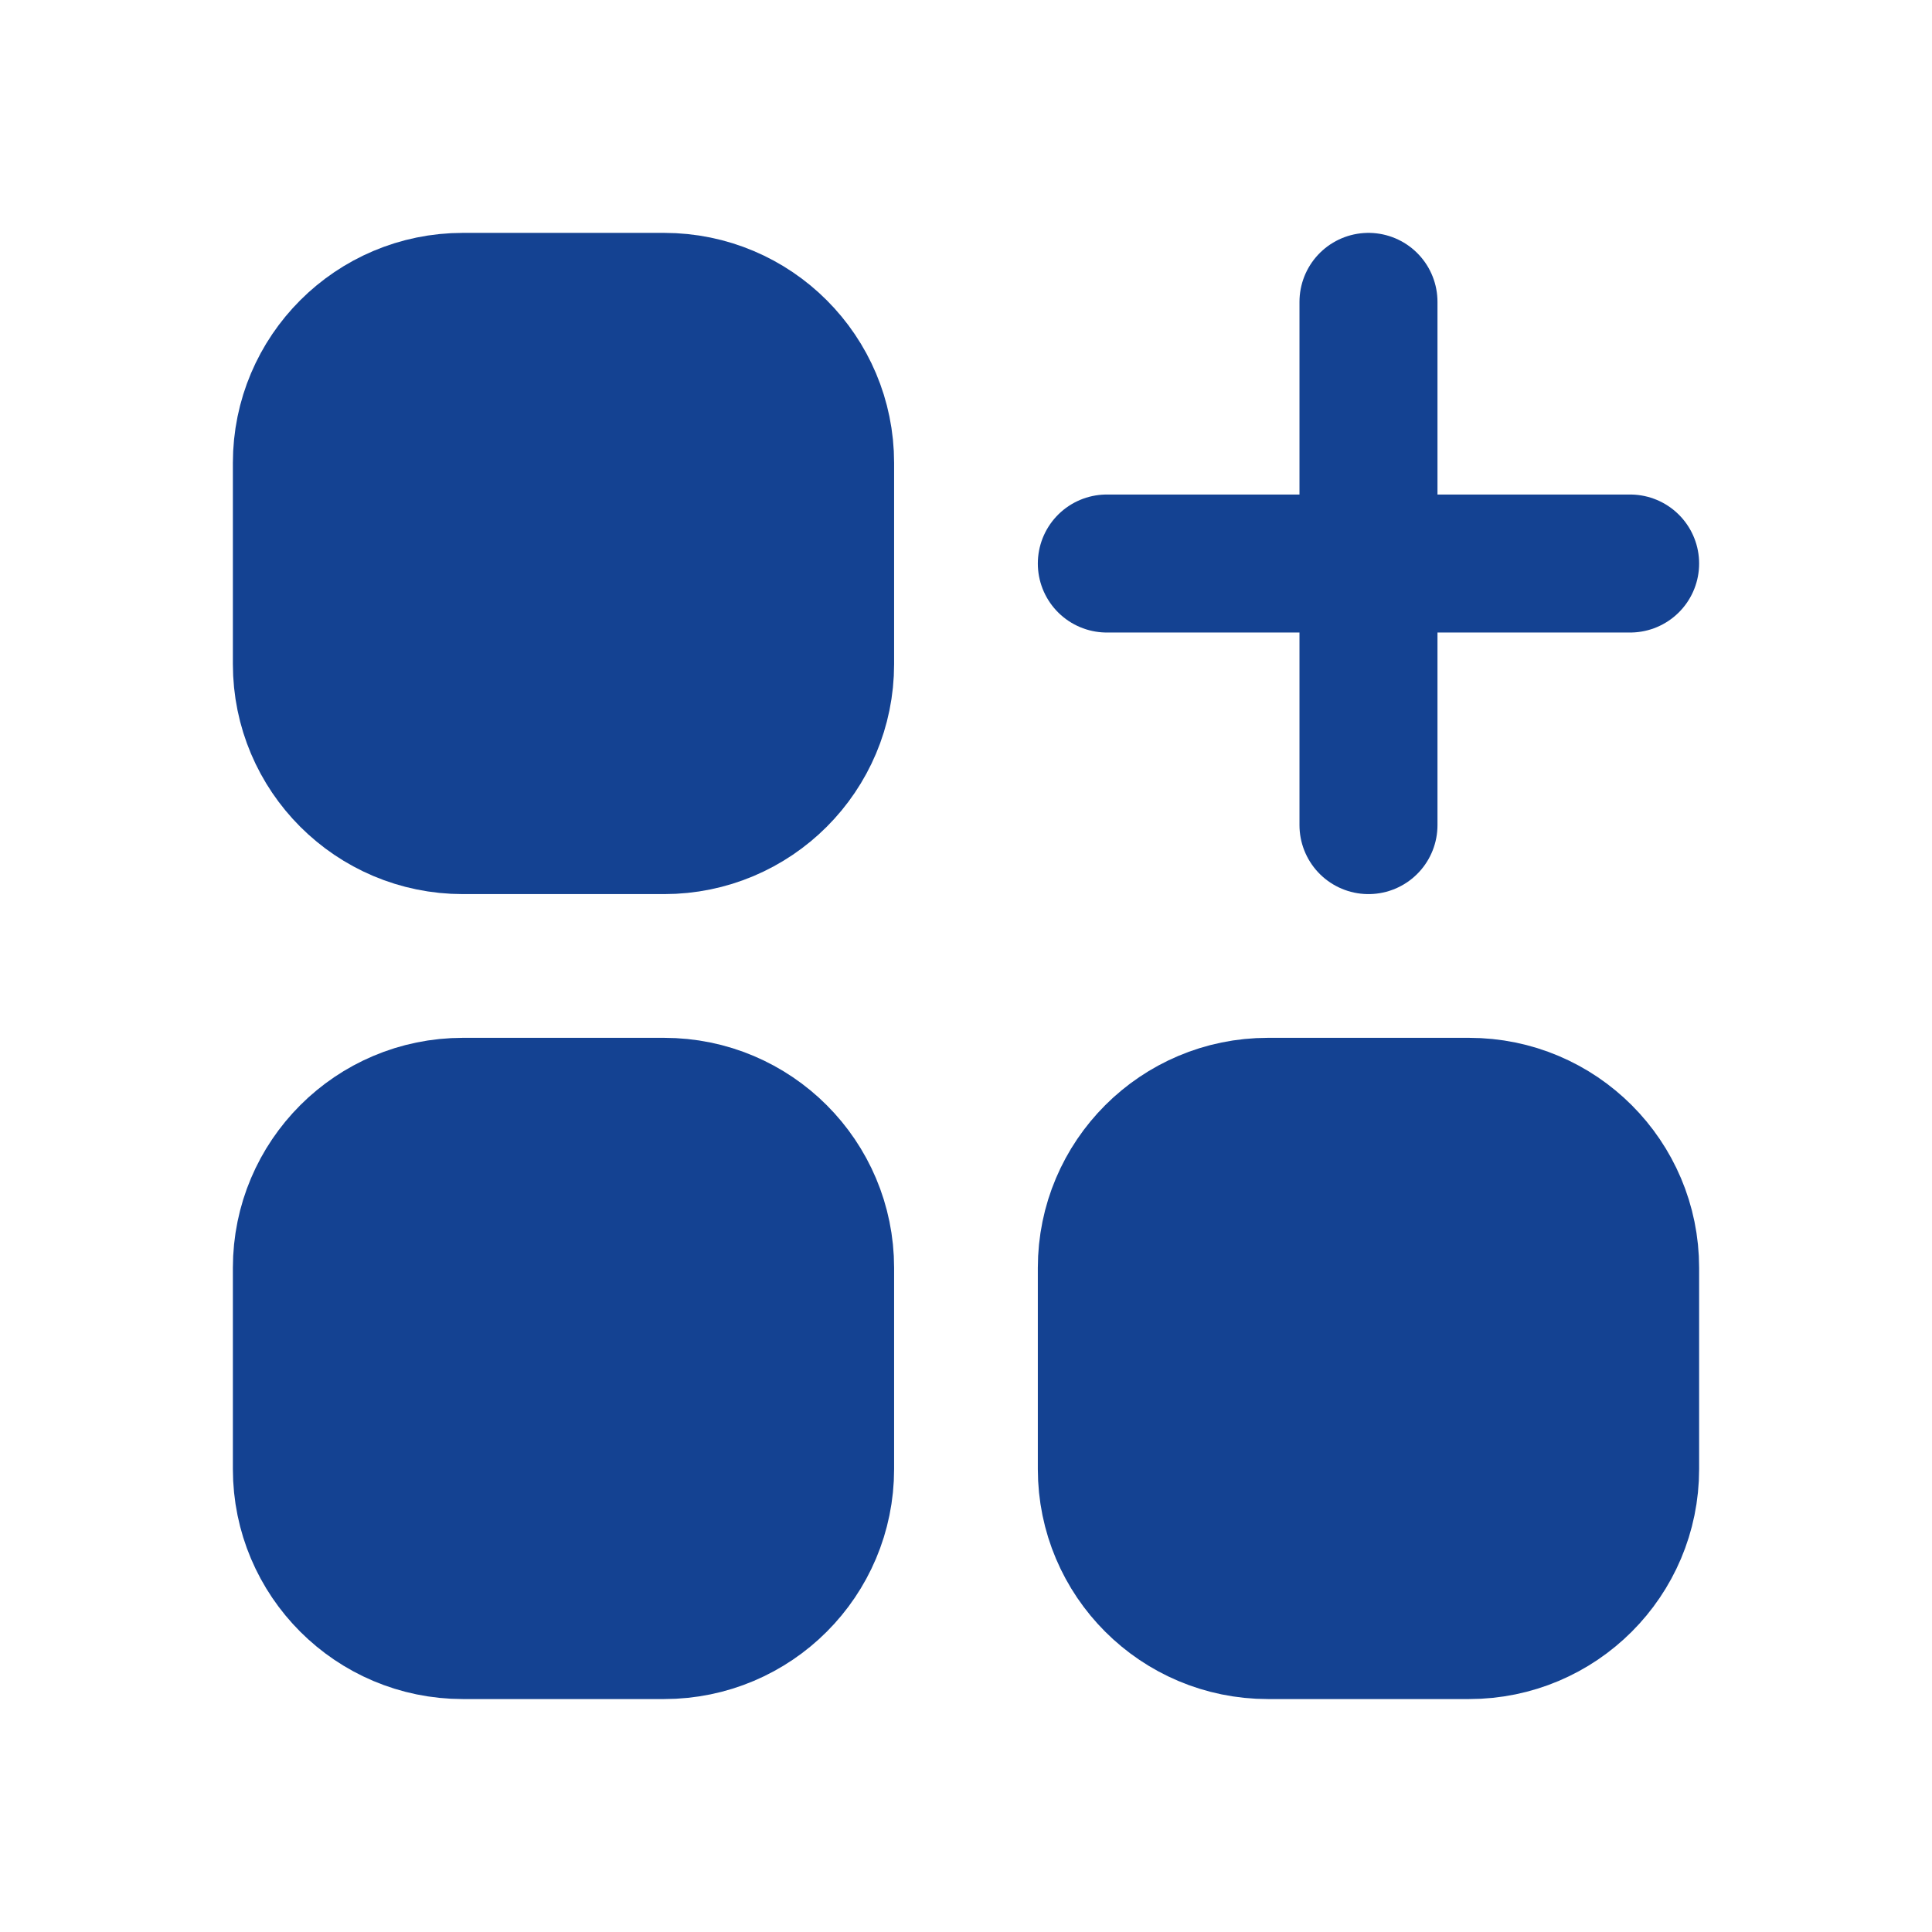
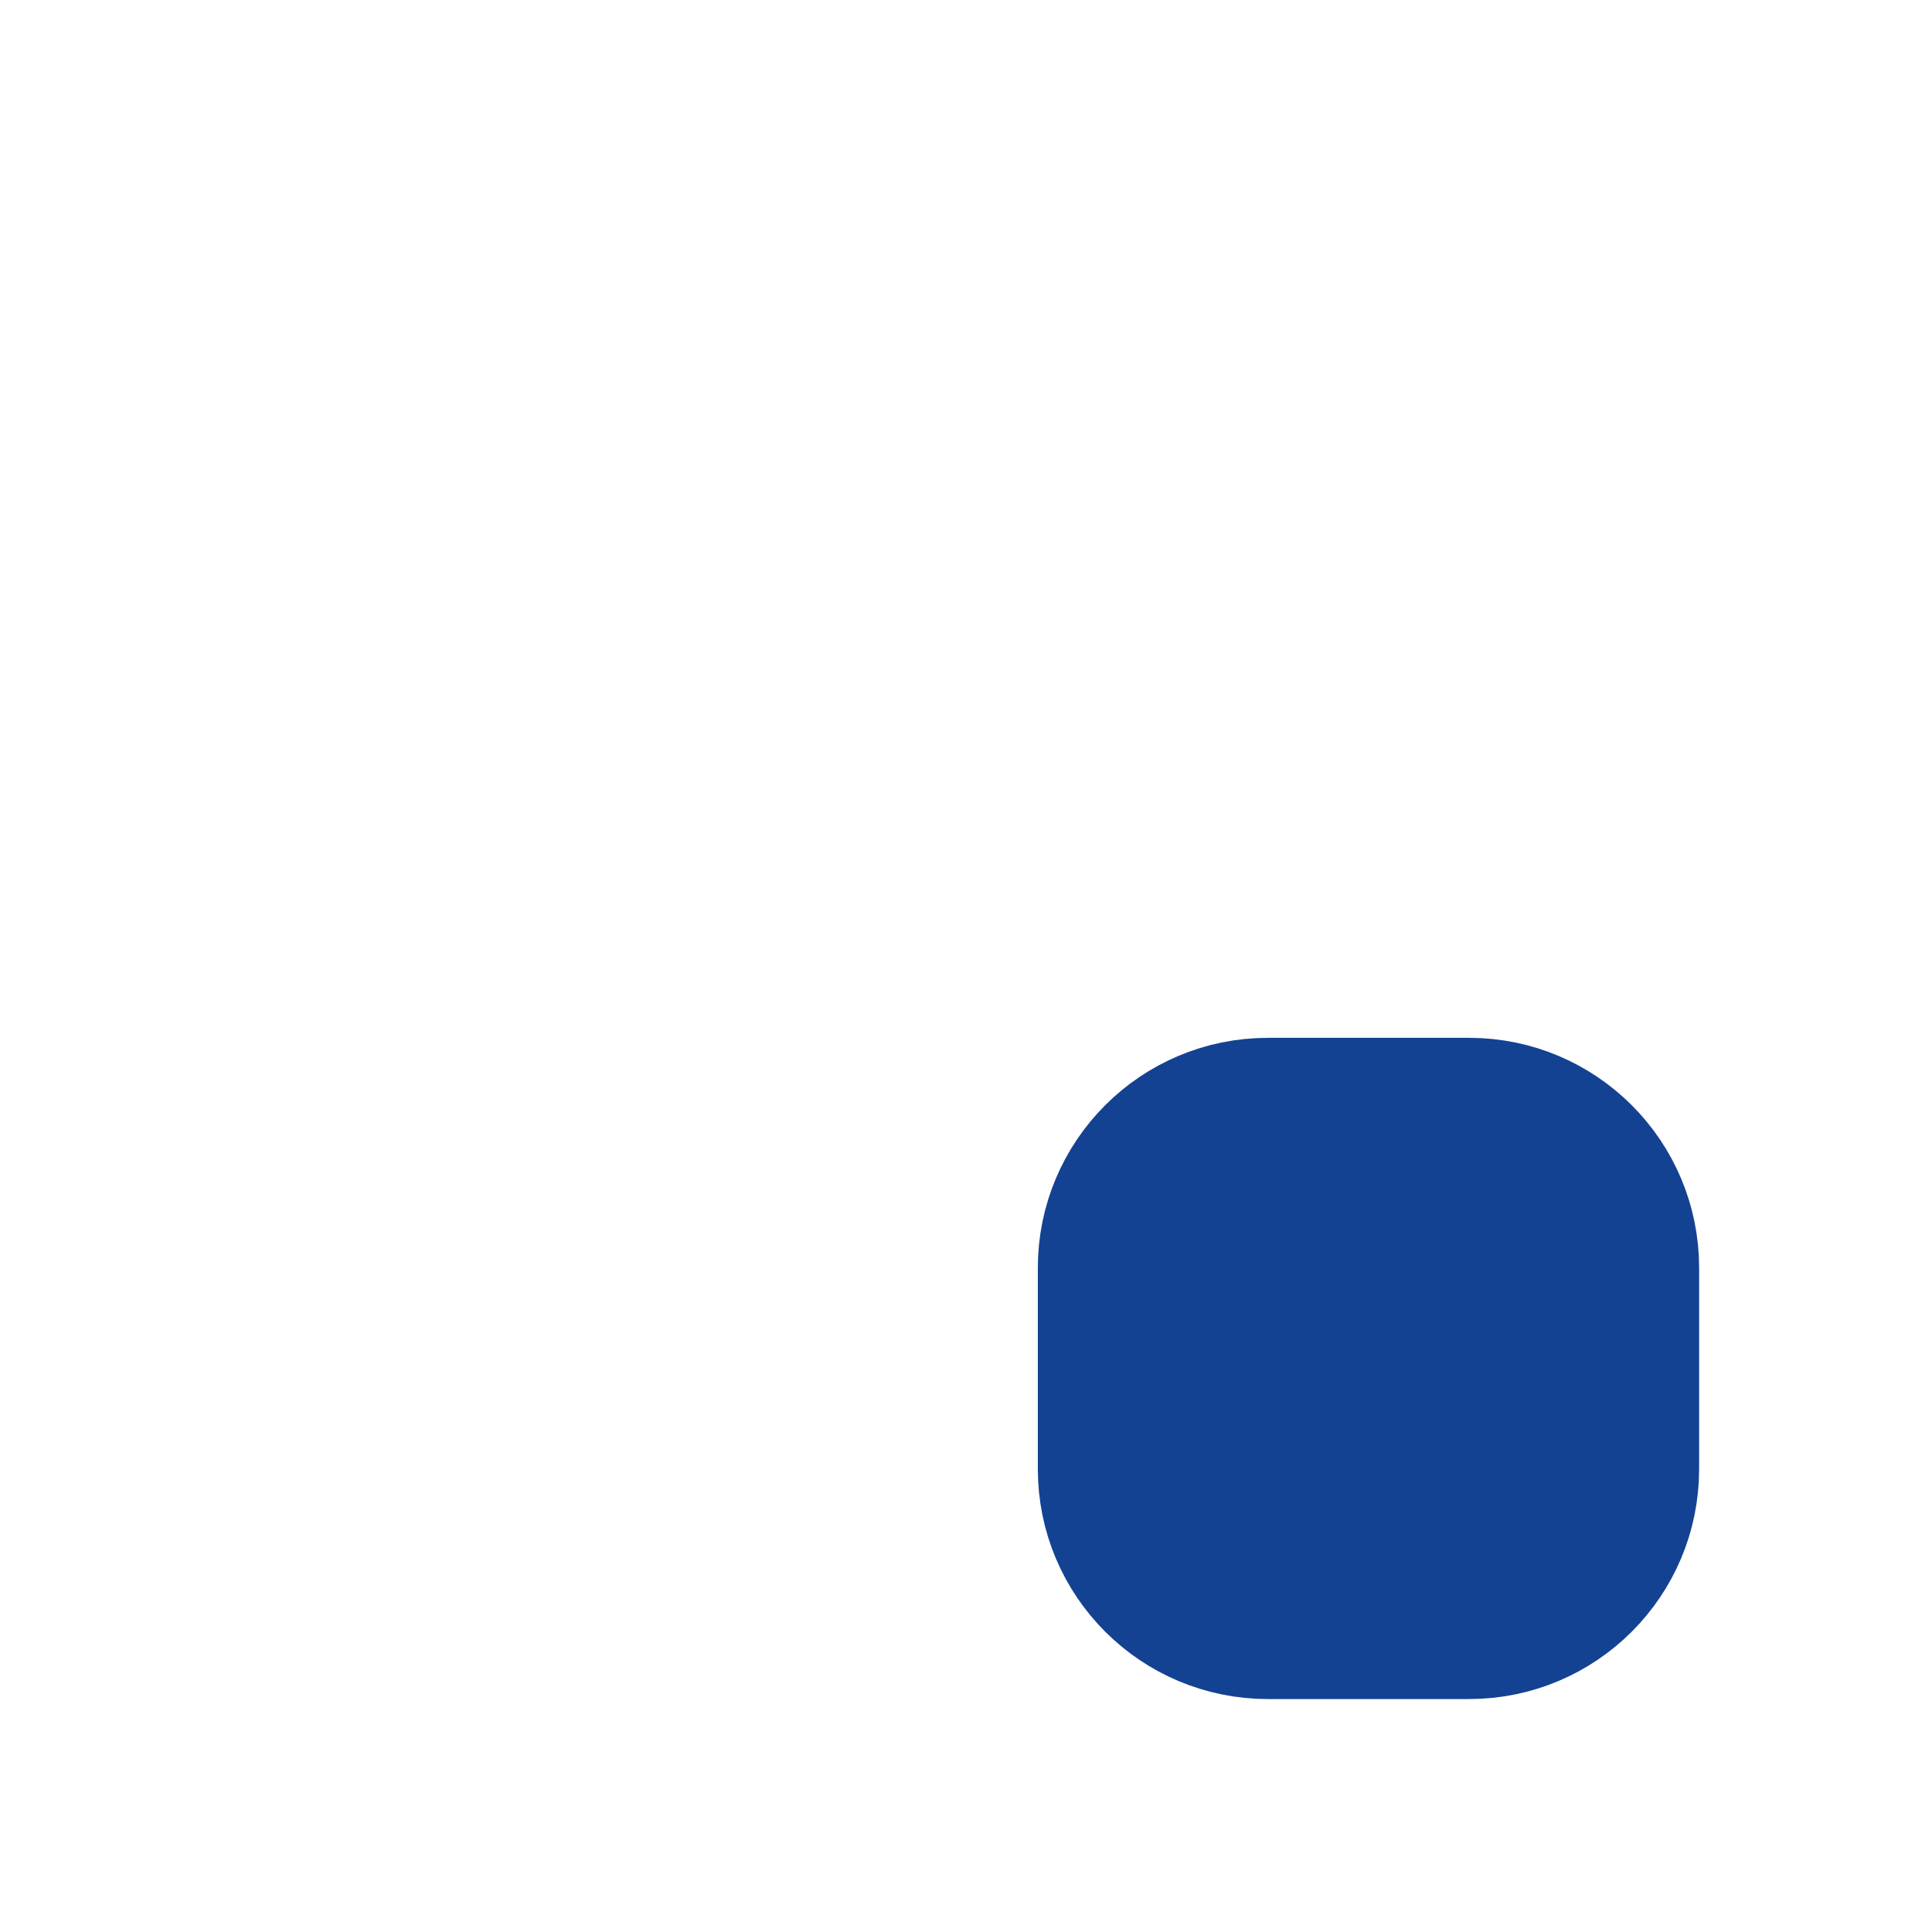
<svg xmlns="http://www.w3.org/2000/svg" width="28" height="28" viewBox="0 0 28 28" fill="none">
-   <path d="M9.625 4.375H6.708C5.42 4.375 4.375 5.42 4.375 6.708V9.625C4.375 10.914 5.42 11.958 6.708 11.958H9.625C10.914 11.958 11.958 10.914 11.958 9.625V6.708C11.958 5.42 10.914 4.375 9.625 4.375Z" fill="#144292" stroke="#144292" stroke-width="2" stroke-linecap="round" stroke-linejoin="round" />
-   <path d="M19.833 4.375V8.167M19.833 8.167V11.958M19.833 8.167H16.041M19.833 8.167H23.625" stroke="#144292" stroke-width="2" stroke-linecap="round" stroke-linejoin="round" />
-   <path d="M9.625 16.041H6.708C5.42 16.041 4.375 17.086 4.375 18.374V21.291C4.375 22.58 5.42 23.624 6.708 23.624H9.625C10.914 23.624 11.958 22.58 11.958 21.291V18.374C11.958 17.086 10.914 16.041 9.625 16.041Z" fill="#144292" stroke="#144292" stroke-width="2" stroke-linecap="round" stroke-linejoin="round" />
  <path d="M21.291 16.041H18.375C17.086 16.041 16.041 17.086 16.041 18.374V21.291C16.041 22.58 17.086 23.624 18.375 23.624H21.291C22.58 23.624 23.625 22.58 23.625 21.291V18.374C23.625 17.086 22.58 16.041 21.291 16.041Z" fill="#144292" stroke="#144292" stroke-width="2" stroke-linecap="round" stroke-linejoin="round" />
</svg>